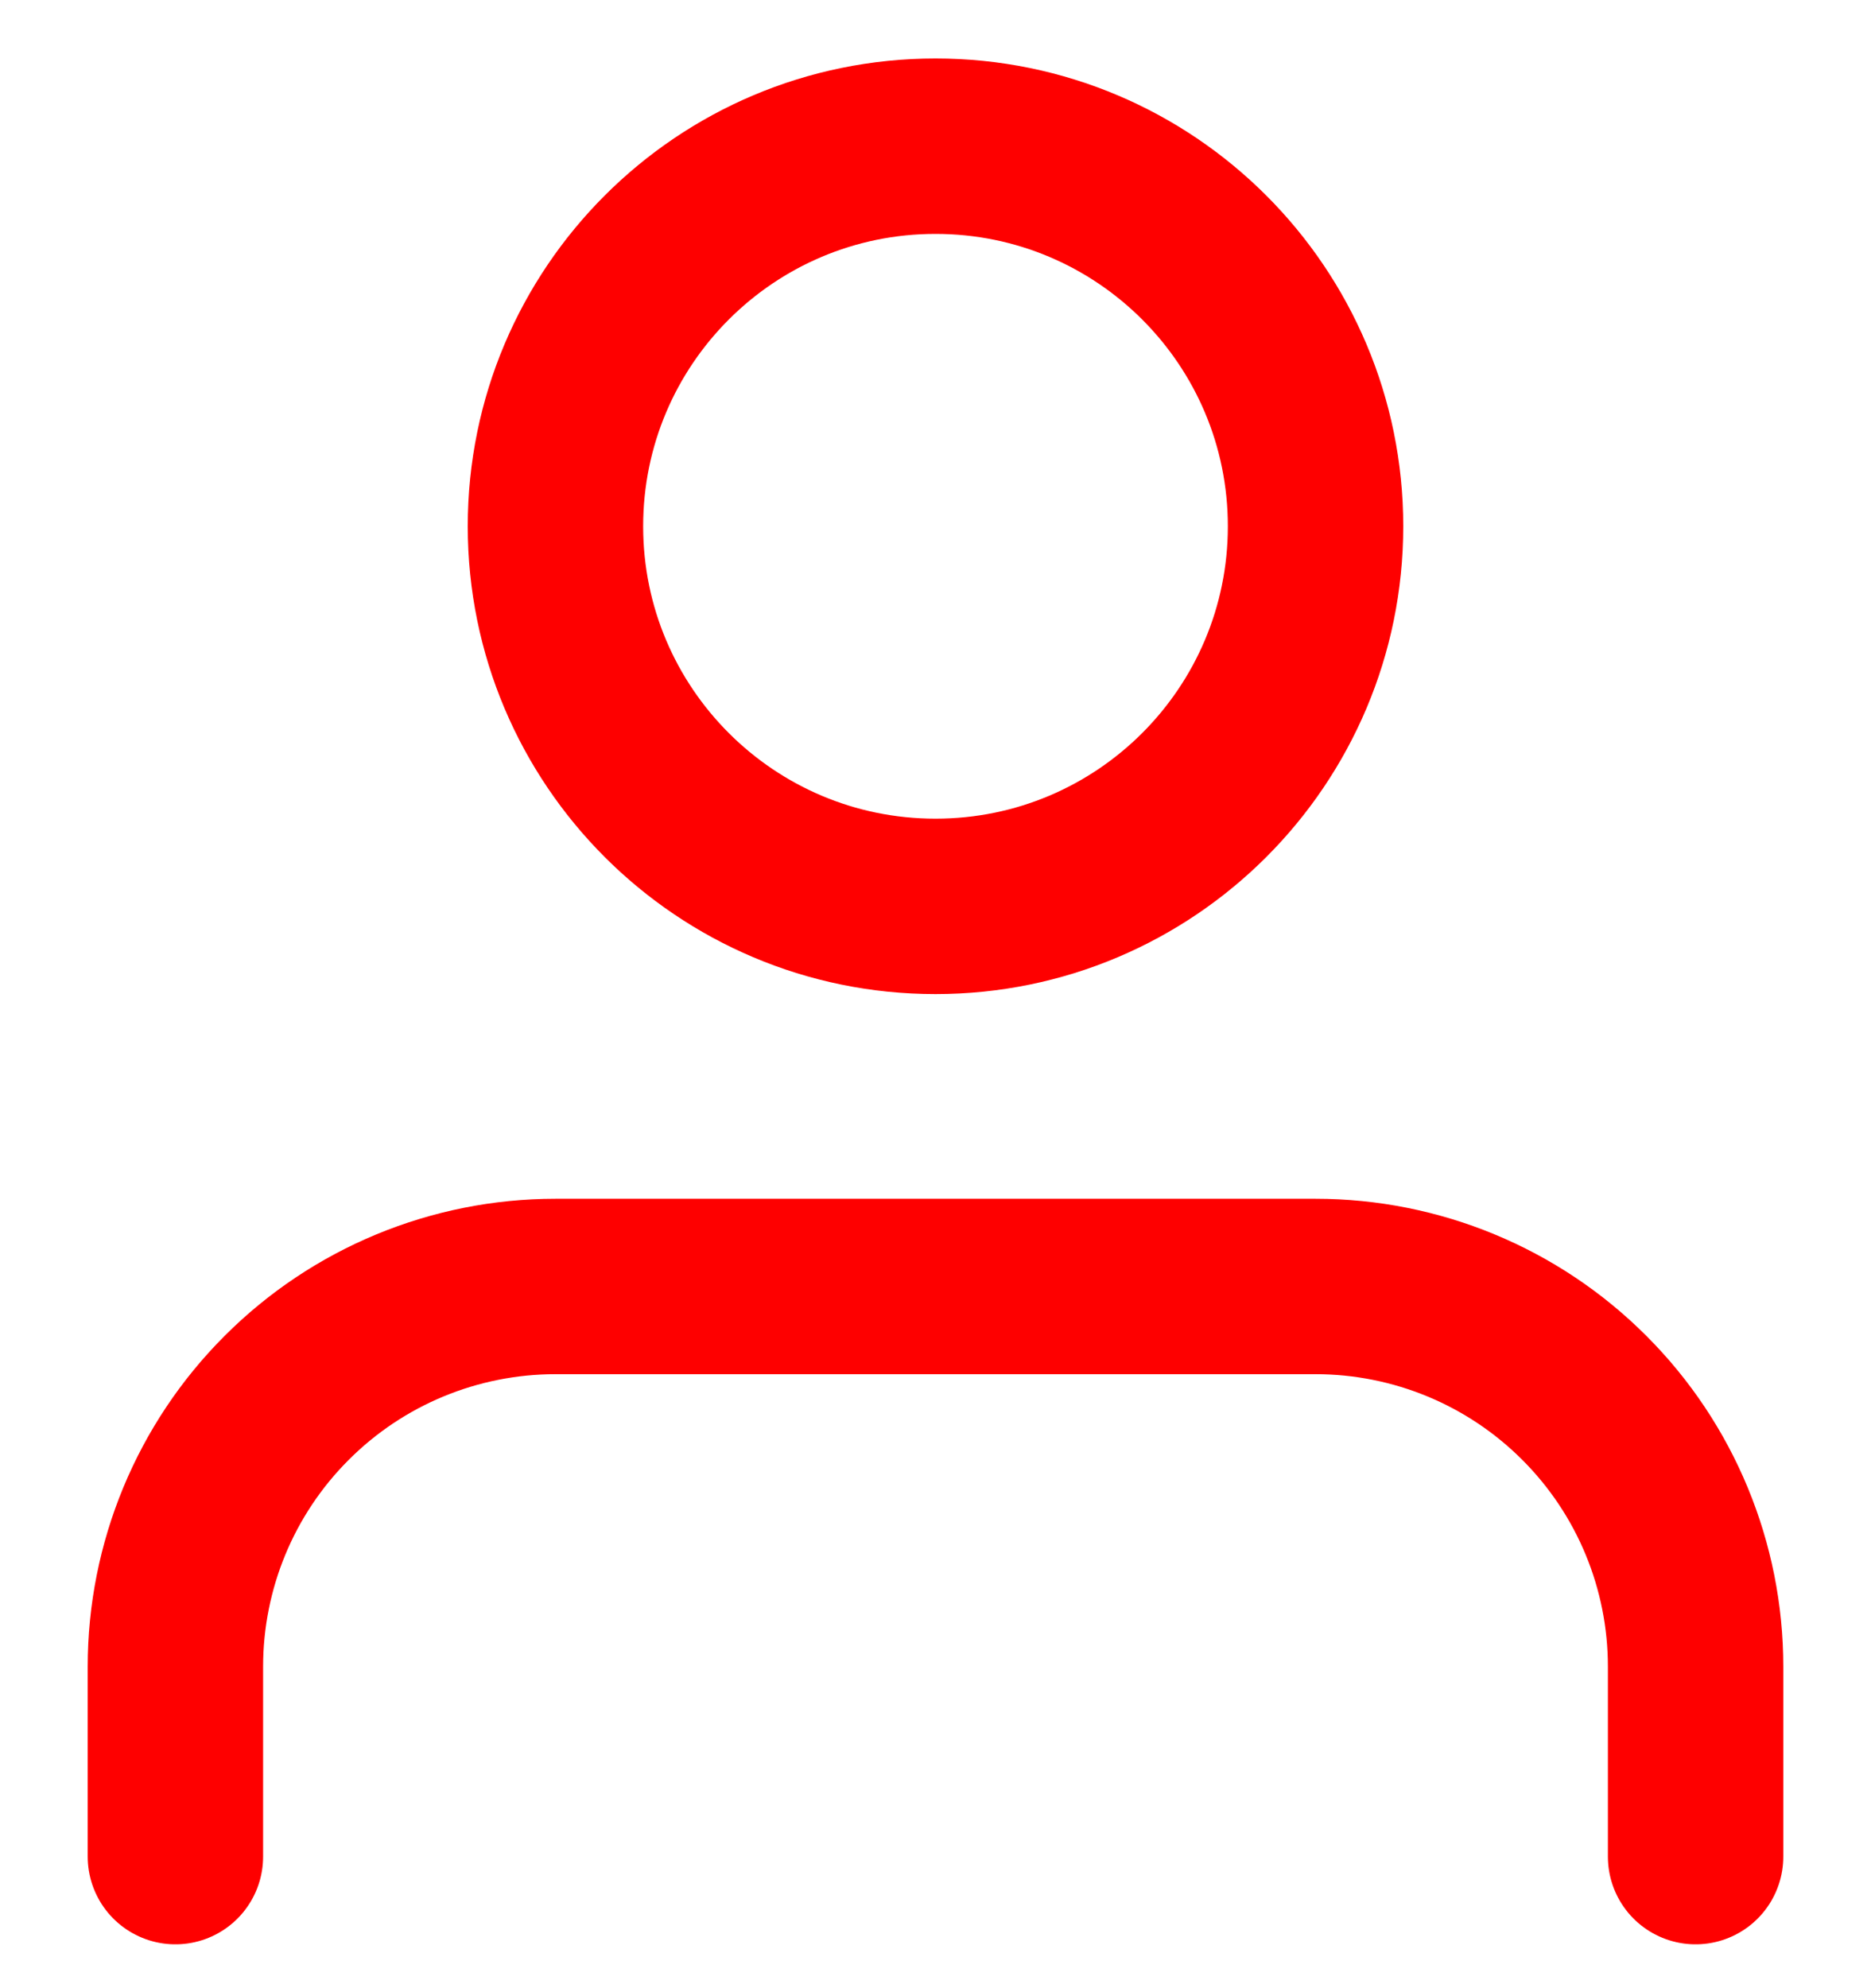
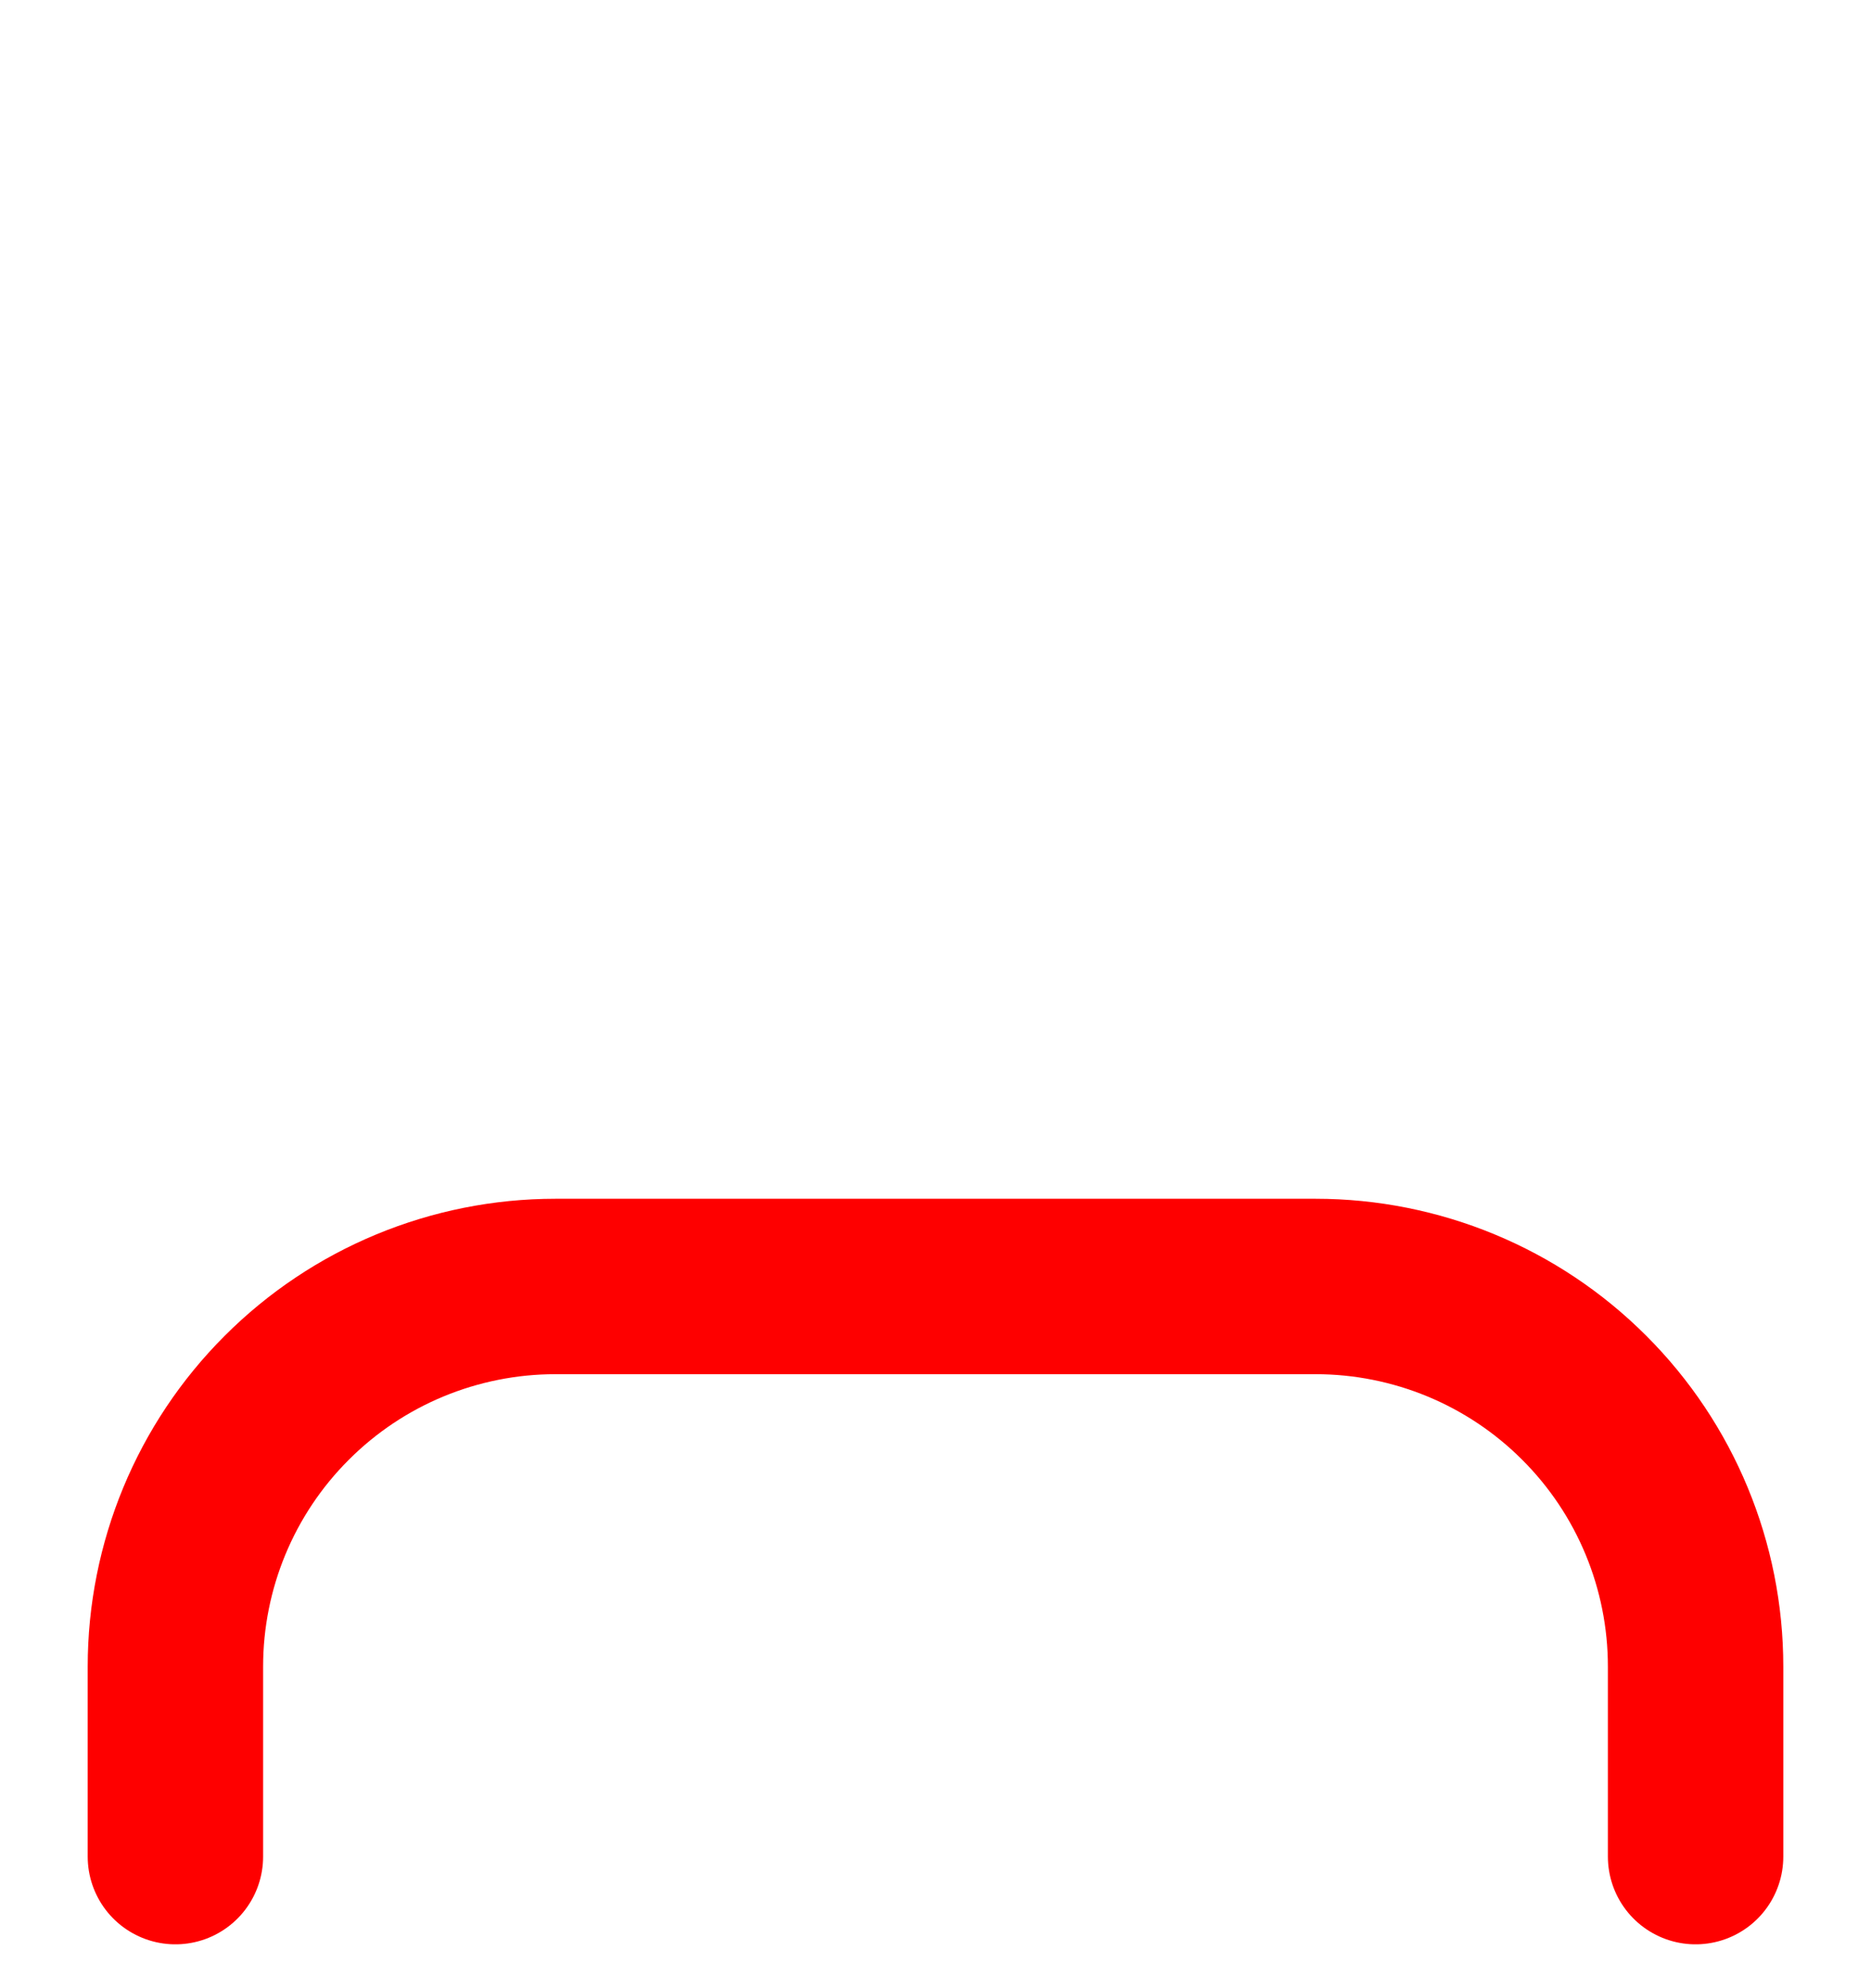
<svg xmlns="http://www.w3.org/2000/svg" width="16" height="17" viewBox="0 0 16 17" fill="none">
  <path d="M14.5 15.875V14.25C14.5 13.388 14.158 12.561 13.548 11.952C12.939 11.342 12.112 11 11.25 11H4.75C3.888 11 3.061 11.342 2.452 11.952C1.842 12.561 1.5 13.388 1.5 14.25V15.875" stroke="#fe0000" stroke-width="1.5" stroke-linecap="round" stroke-linejoin="round" />
-   <path d="M8 7.75C9.795 7.75 11.25 6.295 11.25 4.5C11.25 2.705 9.795 1.25 8 1.25C6.205 1.25 4.75 2.705 4.75 4.5C4.75 6.295 6.205 7.75 8 7.75Z" stroke="#fe0000" stroke-width="1.5" stroke-linecap="round" stroke-linejoin="round" />
</svg>